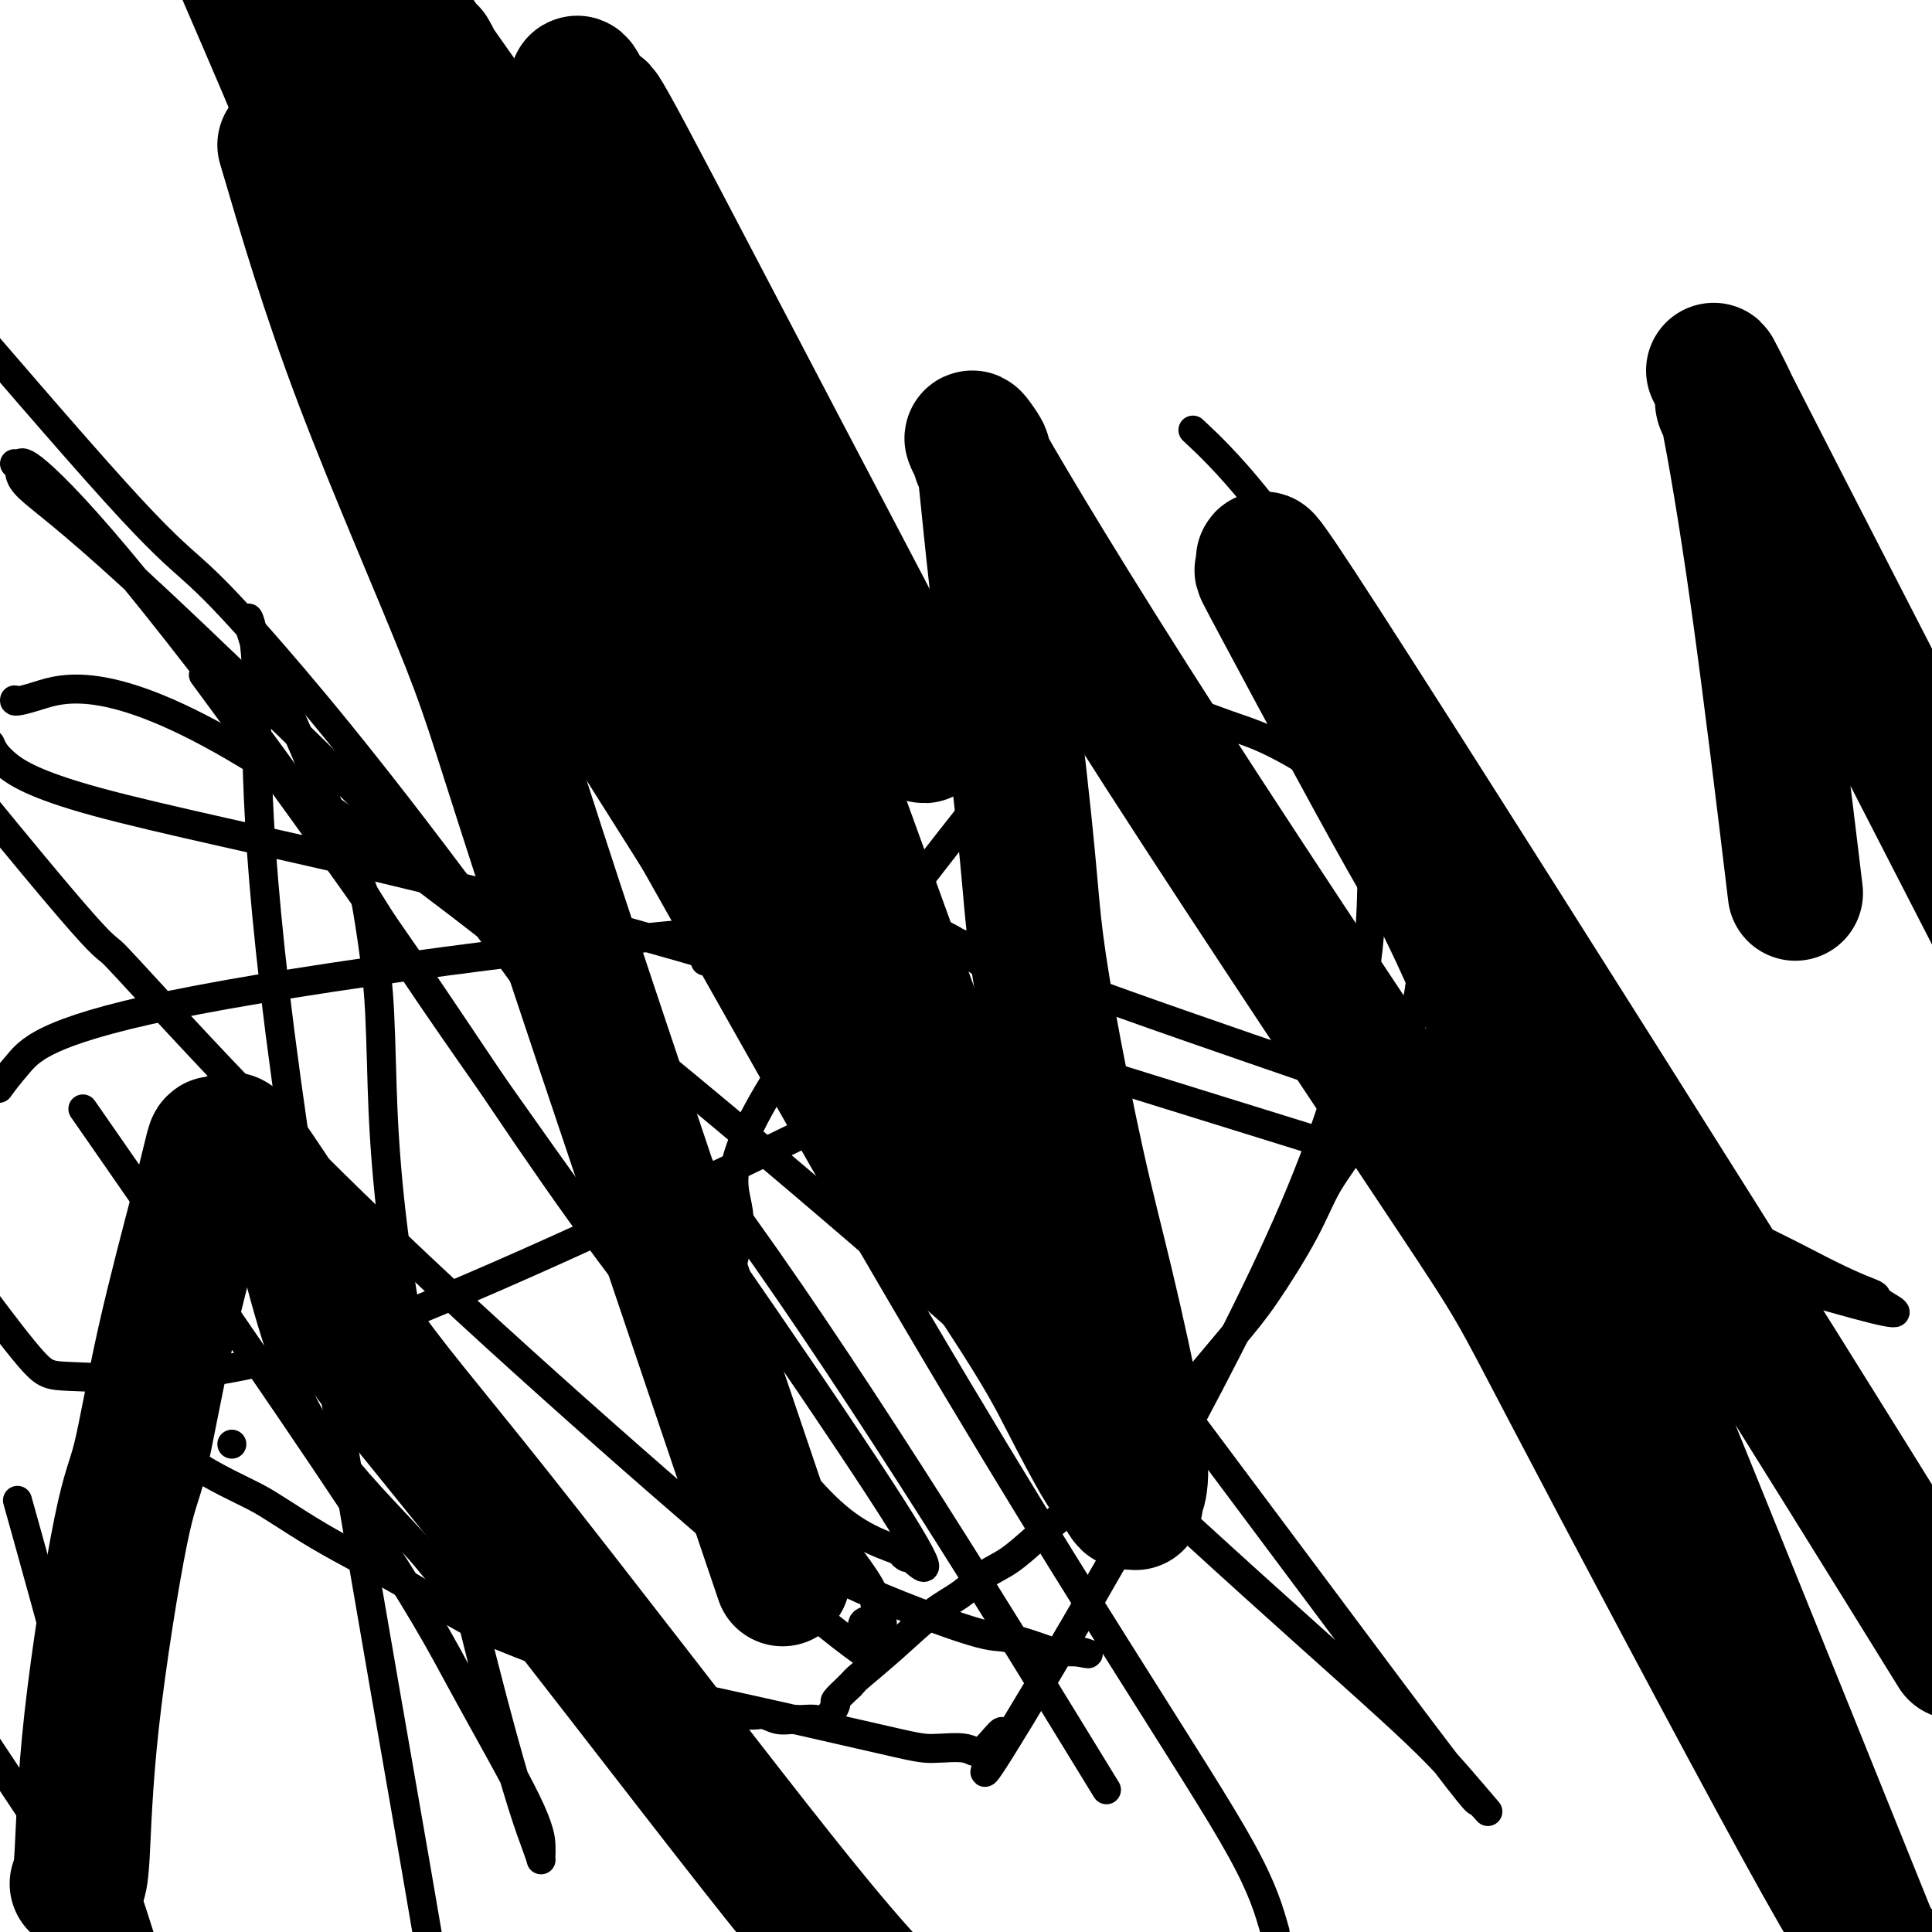
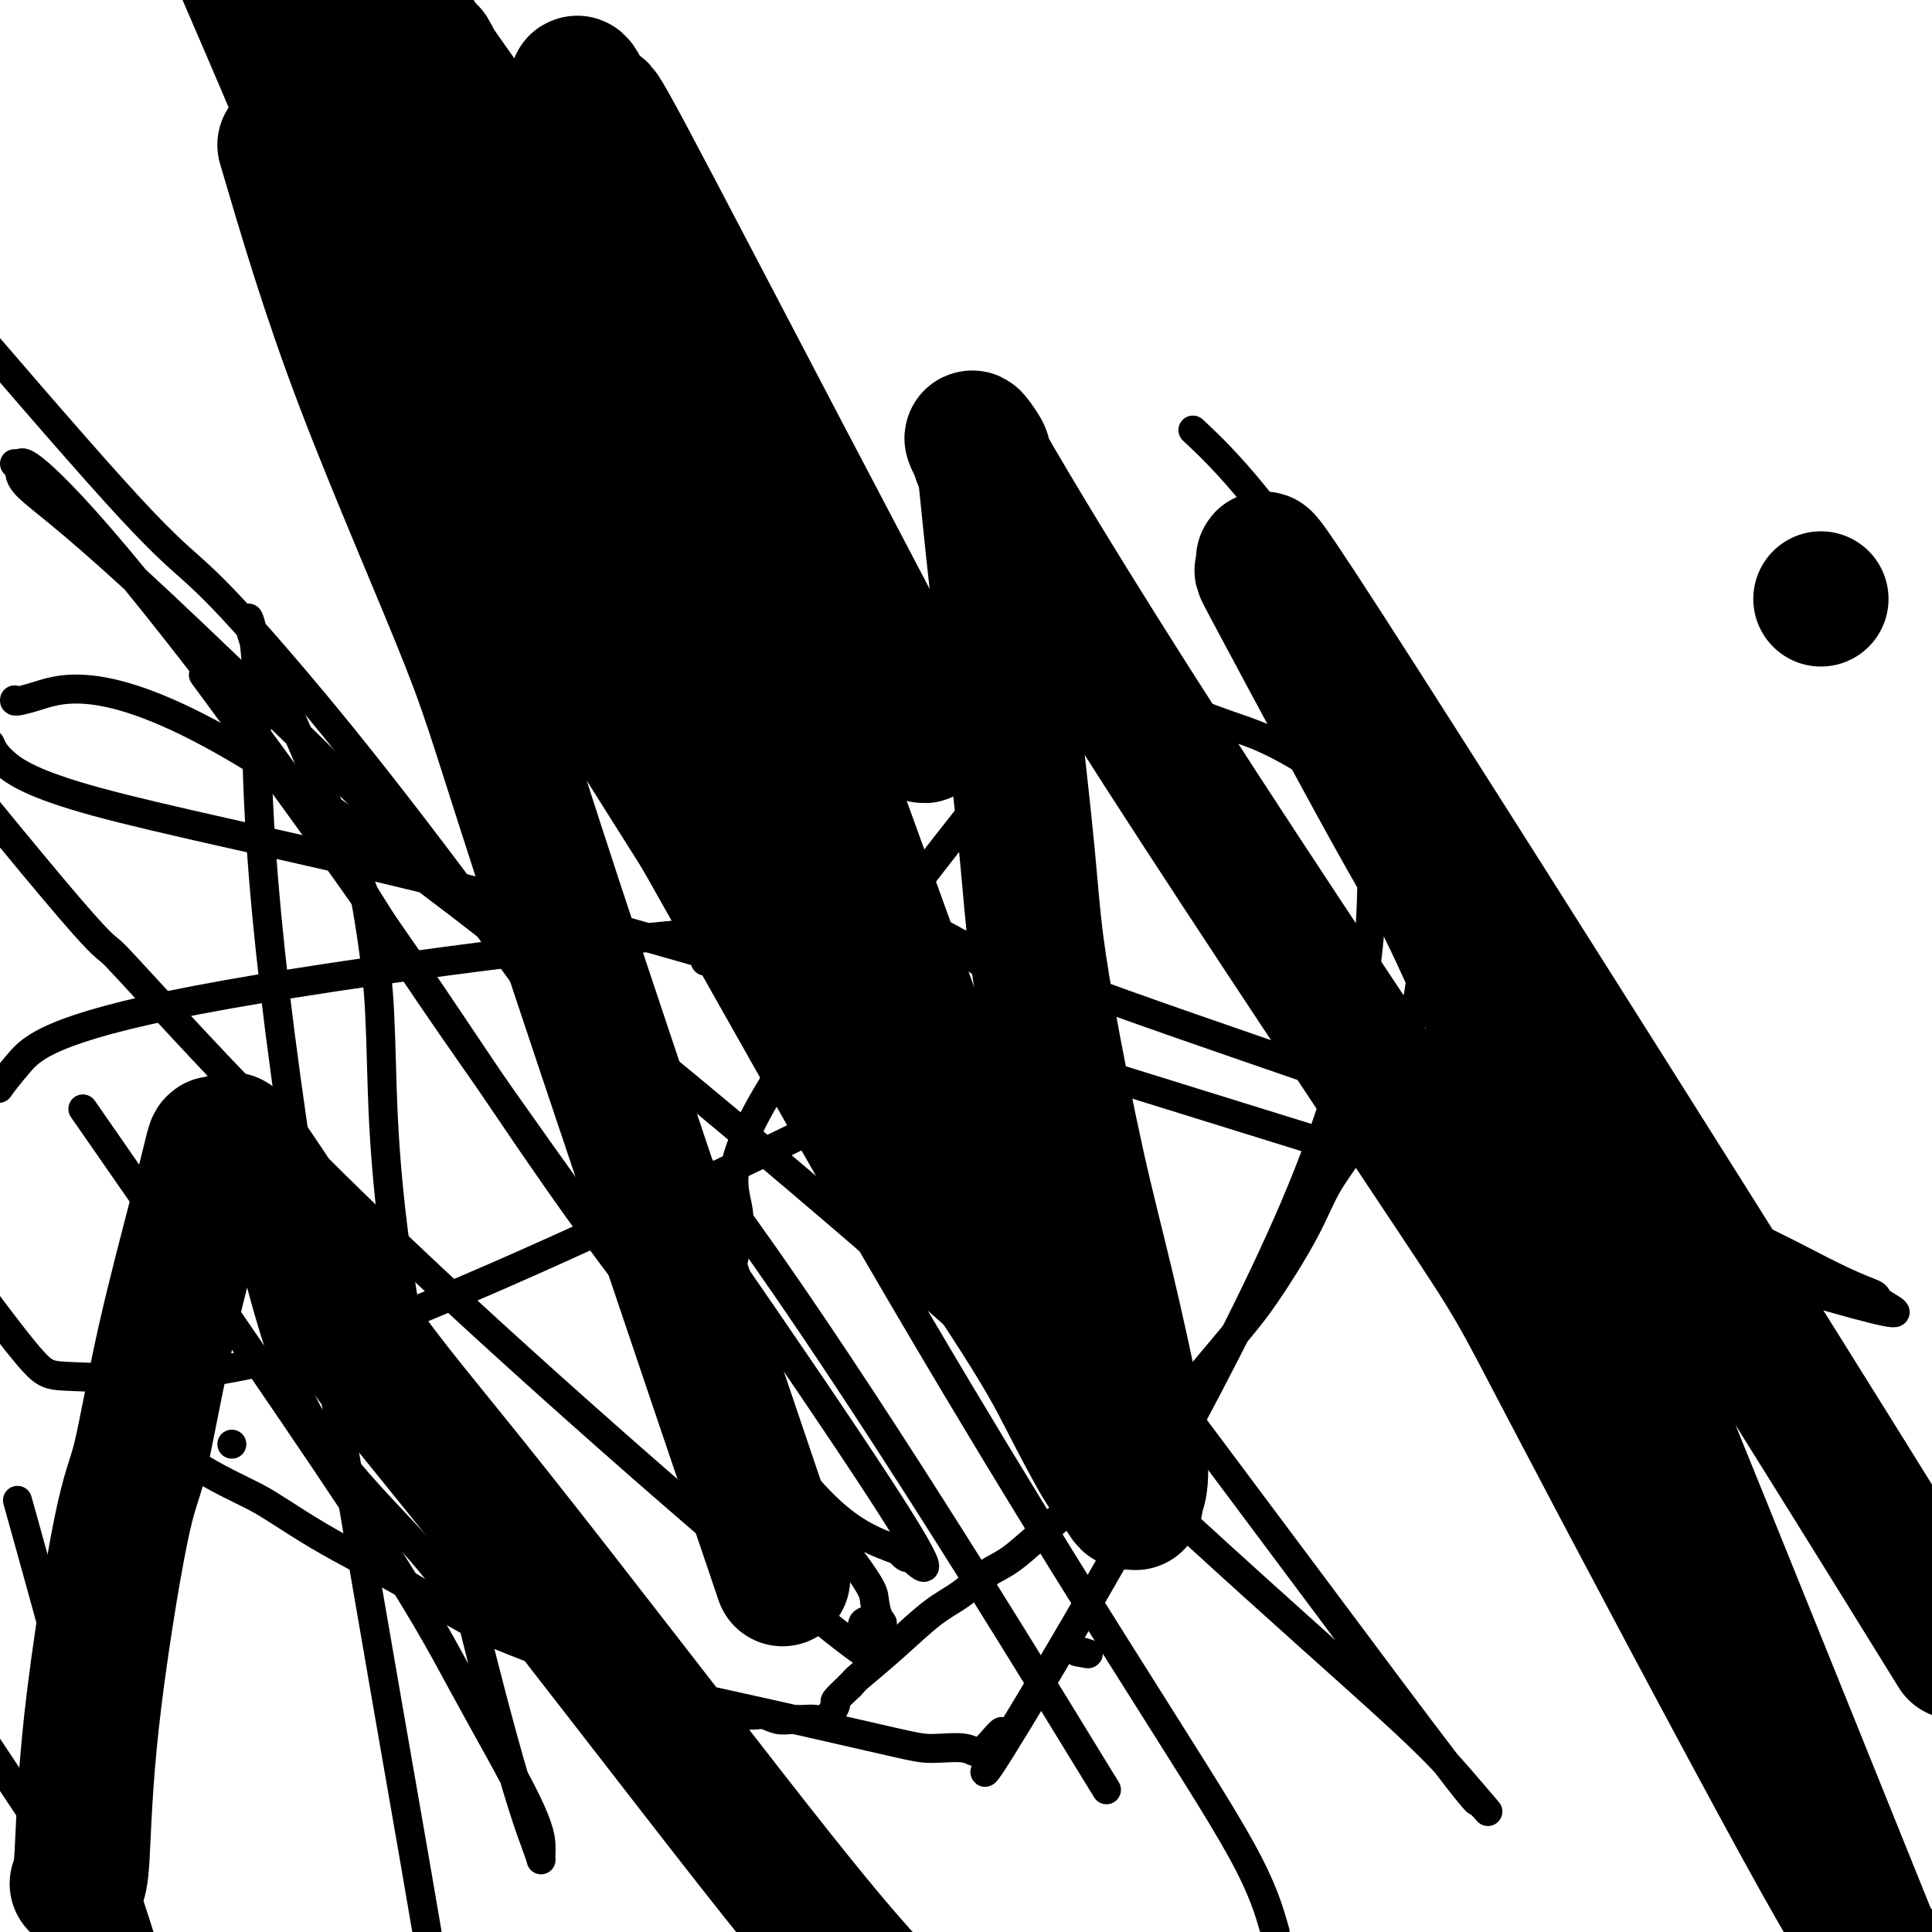
<svg xmlns="http://www.w3.org/2000/svg" viewBox="0 0 400 400" version="1.1">
  <g fill="none" stroke="#000000" stroke-width="6" stroke-linecap="round" stroke-linejoin="round">
    <path d="M146,199c0.172,-0.267 0.344,-0.533 0,-2c-0.344,-1.467 -1.206,-4.133 -2,-6c-0.794,-1.867 -1.522,-2.934 -2,-4c-0.478,-1.066 -0.705,-2.131 -1,-3c-0.295,-0.869 -0.656,-1.542 -1,-2c-0.344,-0.458 -0.669,-0.700 -1,-2c-0.331,-1.300 -0.666,-3.657 -1,-5c-0.334,-1.343 -0.667,-1.671 -1,-2" />
    <path d="M137,173c-1.332,-4.539 -0.161,-2.888 0,-3c0.161,-0.112 -0.689,-1.989 -1,-3c-0.311,-1.011 -0.084,-1.157 0,-2c0.084,-0.843 0.024,-2.384 0,-3c-0.024,-0.616 -0.012,-0.308 0,0" />
    <path d="M173,183c0.722,-0.047 1.445,-0.094 2,0c0.555,0.094 0.944,0.327 3,1c2.056,0.673 5.781,1.784 8,3c2.219,1.216 2.934,2.538 5,4c2.066,1.462 5.485,3.066 7,4c1.515,0.934 1.128,1.199 2,2c0.872,0.801 3.004,2.139 4,3c0.996,0.861 0.856,1.246 1,2c0.144,0.754 0.572,1.877 1,3" />
    <path d="M206,205c3.090,3.049 0.813,1.672 0,2c-0.813,0.328 -0.164,2.363 -1,4c-0.836,1.637 -3.158,2.878 -5,4c-1.842,1.122 -3.205,2.126 -6,4c-2.795,1.874 -7.021,4.617 -7,5c0.021,0.383 4.288,-1.595 -5,3c-9.288,4.595 -32.132,15.764 -52,25c-19.868,9.236 -36.762,16.538 -48,21c-11.238,4.462 -16.822,6.085 -20,7c-3.178,0.915 -3.951,1.124 -8,2c-4.049,0.876 -11.374,2.420 -19,3c-7.626,0.580 -15.553,0.194 -20,0c-4.447,-0.194 -5.413,-0.198 -8,-3c-2.587,-2.802 -6.793,-8.401 -11,-14" />
    <path d="M0,225c-0.217,0.302 -0.433,0.603 0,0c0.433,-0.603 1.517,-2.111 4,-5c2.483,-2.889 6.367,-7.161 37,-13c30.633,-5.839 88.017,-13.246 119,-15c30.983,-1.754 35.565,2.146 62,12c26.435,9.854 74.721,25.661 105,37c30.279,11.339 42.549,18.209 50,22c7.451,3.791 10.082,4.502 11,5c0.918,0.498 0.121,0.783 2,2c1.879,1.217 6.433,3.367 -6,0c-12.433,-3.367 -41.852,-12.252 -83,-25c-41.148,-12.748 -94.023,-29.358 -133,-41c-38.977,-11.642 -64.056,-18.316 -88,-24c-23.944,-5.684 -46.754,-10.376 -60,-14c-13.246,-3.624 -16.927,-6.178 -19,-8c-2.073,-1.822 -2.536,-2.911 -3,-4" />
    <path d="M3,145c0.012,-0.084 0.023,-0.167 0,0c-0.023,0.167 -0.081,0.586 5,-1c5.081,-1.586 15.300,-5.177 46,14c30.700,19.177 81.879,61.122 118,92c36.121,30.878 57.183,50.690 75,67c17.817,16.310 32.390,29.116 41,37c8.610,7.884 11.257,10.844 14,14c2.743,3.156 5.581,6.509 6,7c0.419,0.491 -1.581,-1.878 -2,-2c-0.419,-0.122 0.742,2.003 -18,-23c-18.742,-25.003 -57.386,-77.134 -88,-117c-30.614,-39.866 -53.199,-67.467 -67,-84c-13.801,-16.533 -18.819,-21.999 -22,-26c-3.181,-4.001 -4.524,-6.539 -7,-9c-2.476,-2.461 -6.086,-4.845 -8,-7c-1.914,-2.155 -2.131,-4.080 -3,-5c-0.869,-0.920 -2.391,-0.834 -3,-1c-0.609,-0.166 -0.304,-0.583 0,-1" />
    <path d="M90,100c-20.776,-27.385 -17.716,-29.349 1,1c18.716,30.349 53.089,93.011 80,140c26.911,46.989 46.361,78.305 60,100c13.639,21.695 21.468,33.770 26,42c4.532,8.230 5.766,12.615 7,17" />
    <path d="M222,359c6.139,10.017 12.278,20.035 0,0c-12.278,-20.035 -42.973,-70.121 -68,-105c-25.027,-34.879 -44.385,-54.551 -66,-76c-21.615,-21.449 -45.488,-44.674 -60,-58c-14.512,-13.326 -19.665,-16.751 -22,-19c-2.335,-2.249 -1.854,-3.320 -2,-4c-0.146,-0.680 -0.920,-0.967 -1,-1c-0.080,-0.033 0.534,0.189 1,0c0.466,-0.189 0.782,-0.787 4,2c3.218,2.787 9.337,8.961 20,22c10.663,13.039 25.871,32.945 35,46c9.129,13.055 12.179,19.261 22,34c9.821,14.739 26.413,38.013 35,50c8.587,11.987 9.168,12.687 13,17c3.832,4.313 10.916,12.238 18,21c7.084,8.762 14.167,18.361 20,24c5.833,5.639 10.417,7.320 15,9" />
    <path d="M186,321c2.662,1.792 1.816,1.772 1,1c-0.816,-0.772 -1.604,-2.297 1,0c2.604,2.297 8.598,8.416 -6,-14c-14.598,-22.416 -49.790,-73.366 -75,-108c-25.210,-34.634 -40.438,-52.954 -50,-64c-9.562,-11.046 -13.459,-14.820 -17,-18c-3.541,-3.180 -6.726,-5.766 -16,-16c-9.274,-10.234 -24.637,-28.117 -40,-46" />
    <path d="M46,145c-3.373,-4.584 -6.747,-9.168 0,0c6.747,9.168 23.614,32.088 38,53c14.386,20.912 26.291,39.815 42,61c15.709,21.185 35.220,44.650 45,57c9.780,12.350 9.828,13.583 10,15c0.172,1.417 0.469,3.018 1,4c0.531,0.982 1.295,1.343 0,1c-1.295,-0.343 -4.651,-1.392 -3,2c1.651,3.392 8.309,11.225 -7,-1c-15.309,-12.225 -52.586,-44.508 -80,-70c-27.414,-25.492 -44.967,-44.194 -55,-55c-10.033,-10.806 -12.547,-13.717 -14,-15c-1.453,-1.283 -1.844,-0.938 -12,-13c-10.156,-12.062 -30.078,-36.531 -50,-61" />
    <path d="M4,312c-0.332,-1.185 -0.664,-2.369 0,0c0.664,2.369 2.324,8.292 5,18c2.676,9.708 6.367,23.200 8,30c1.633,6.800 1.209,6.908 3,13c1.791,6.092 5.797,18.169 8,25c2.203,6.831 2.601,8.415 3,10" />
    <path d="M19,394c6.417,9.667 12.833,19.333 0,0c-12.833,-19.333 -44.917,-67.667 -77,-116" />
    <path d="M23,238c-5.064,-7.291 -10.127,-14.581 0,0c10.127,14.581 35.446,51.034 50,73c14.554,21.966 18.344,29.444 23,38c4.656,8.556 10.176,18.188 13,24c2.824,5.812 2.950,7.803 3,9c0.050,1.197 0.025,1.599 0,2c-0.025,0.401 -0.048,0.801 0,1c0.048,0.199 0.169,0.197 -1,-3c-1.169,-3.197 -3.626,-9.588 -9,-30c-5.374,-20.412 -13.663,-54.845 -18,-80c-4.337,-25.155 -4.720,-41.033 -5,-51c-0.280,-9.967 -0.456,-14.024 -1,-19c-0.544,-4.976 -1.455,-10.870 -2,-14c-0.545,-3.130 -0.724,-3.494 -3,-9c-2.276,-5.506 -6.649,-16.152 -10,-24c-3.351,-7.848 -5.682,-12.897 -7,-16c-1.318,-3.103 -1.624,-4.258 -2,-5c-0.376,-0.742 -0.822,-1.069 -1,-1c-0.178,0.069 -0.089,0.535 0,1" />
    <path d="M53,134c-3.434,-9.726 -0.518,-7.040 0,3c0.518,10.040 -1.360,27.434 5,77c6.360,49.566 20.960,131.305 28,172c7.040,40.695 6.520,40.348 6,40" />
    <path d="M48,299c0.000,0.000 0.000,0.000 0,0c0.000,0.000 0.000,0.000 0,0" />
    <path d="M28,297c-0.007,-0.132 -0.015,-0.264 1,0c1.015,0.264 3.051,0.926 5,2c1.949,1.074 3.810,2.562 6,4c2.190,1.438 4.710,2.827 7,4c2.290,1.173 4.349,2.131 6,3c1.651,0.869 2.892,1.648 5,3c2.108,1.352 5.081,3.275 8,5c2.919,1.725 5.784,3.251 9,5c3.216,1.749 6.782,3.720 9,5c2.218,1.280 3.089,1.869 5,3c1.911,1.131 4.861,2.805 7,4c2.139,1.195 3.468,1.913 6,3c2.532,1.087 6.266,2.544 10,4" />
    <path d="M112,342c14.465,7.564 8.628,3.973 8,3c-0.628,-0.973 3.952,0.671 7,2c3.048,1.329 4.565,2.341 6,3c1.435,0.659 2.789,0.963 4,1c1.211,0.037 2.281,-0.192 3,0c0.719,0.192 1.088,0.807 2,1c0.912,0.193 2.369,-0.036 3,0c0.631,0.036 0.438,0.335 2,1c1.562,0.665 4.879,1.695 7,2c2.121,0.305 3.048,-0.115 4,0c0.952,0.115 1.931,0.766 3,1c1.069,0.234 2.228,0.052 3,0c0.772,-0.052 1.157,0.027 2,0c0.843,-0.027 2.143,-0.159 3,0c0.857,0.159 1.271,0.610 2,0c0.729,-0.610 1.773,-2.280 2,-3c0.227,-0.720 -0.364,-0.492 0,-1c0.364,-0.508 1.682,-1.754 3,-3" />
    <path d="M176,349c1.220,-1.272 0.769,-0.953 2,-2c1.231,-1.047 4.144,-3.461 7,-6c2.856,-2.539 5.655,-5.203 8,-7c2.345,-1.797 4.237,-2.729 6,-4c1.763,-1.271 3.397,-2.883 5,-4c1.603,-1.117 3.176,-1.741 5,-3c1.824,-1.259 3.901,-3.154 6,-5c2.099,-1.846 4.220,-3.645 7,-6c2.780,-2.355 6.217,-5.267 10,-9c3.783,-3.733 7.910,-8.288 12,-13c4.090,-4.712 8.144,-9.581 11,-13c2.856,-3.419 4.516,-5.388 7,-9c2.484,-3.612 5.793,-8.869 8,-13c2.207,-4.131 3.313,-7.138 5,-10c1.687,-2.862 3.954,-5.578 7,-11c3.046,-5.422 6.870,-13.549 9,-19c2.130,-5.451 2.565,-8.225 3,-11" />
    <path d="M294,204c2.081,-5.969 1.285,-5.891 1,-8c-0.285,-2.109 -0.058,-6.405 0,-9c0.058,-2.595 -0.052,-3.490 0,-6c0.052,-2.510 0.265,-6.635 0,-10c-0.265,-3.365 -1.008,-5.970 -2,-9c-0.992,-3.030 -2.234,-6.486 -3,-9c-0.766,-2.514 -1.058,-4.087 -2,-6c-0.942,-1.913 -2.534,-4.167 -4,-7c-1.466,-2.833 -2.805,-6.244 -7,-13c-4.195,-6.756 -11.245,-16.857 -17,-24c-5.755,-7.143 -10.216,-11.326 -12,-13c-1.784,-1.674 -0.892,-0.837 0,0" />
    <path d="M48,224c0.201,3.000 0.401,6.000 0,7c-0.401,1.000 -1.405,-0.001 0,8c1.405,8.001 5.219,25.003 9,37c3.781,11.997 7.529,18.989 13,26c5.471,7.011 12.665,14.043 17,19c4.335,4.957 5.811,7.840 12,12c6.189,4.160 17.090,9.596 26,13c8.910,3.404 15.829,4.776 26,7c10.171,2.224 23.594,5.300 31,7c7.406,1.700 8.794,2.022 11,2c2.206,-0.022 5.231,-0.390 7,0c1.769,0.390 2.281,1.538 4,0c1.719,-1.538 4.643,-5.763 3,-2c-1.643,3.763 -7.853,15.514 4,-4c11.853,-19.514 41.768,-70.292 57,-106c15.232,-35.708 15.781,-56.345 16,-66c0.219,-9.655 0.110,-8.327 0,-7" />
    <path d="M284,177c2.296,-12.047 0.037,-5.666 -1,-4c-1.037,1.666 -0.852,-1.384 -1,-3c-0.148,-1.616 -0.629,-1.796 -2,-3c-1.371,-1.204 -3.632,-3.430 -5,-5c-1.368,-1.570 -1.842,-2.484 -4,-4c-2.158,-1.516 -6.001,-3.634 -9,-5c-2.999,-1.366 -5.152,-1.982 -8,-3c-2.848,-1.018 -6.389,-2.440 -9,-3c-2.611,-0.560 -4.293,-0.260 -6,0c-1.707,0.260 -3.439,0.479 -5,0c-1.561,-0.479 -2.951,-1.655 -5,-1c-2.049,0.655 -4.756,3.143 -4,0c0.756,-3.143 4.976,-11.917 -8,3c-12.976,14.917 -43.148,53.524 -56,74c-12.852,20.476 -8.383,22.820 -8,29c0.383,6.180 -3.319,16.194 -5,22c-1.681,5.806 -1.340,7.403 -1,9" />
-     <path d="M147,283c-2.164,10.432 -0.573,6.512 0,7c0.573,0.488 0.129,5.383 0,8c-0.129,2.617 0.059,2.954 1,5c0.941,2.046 2.635,5.800 4,8c1.365,2.200 2.400,2.845 5,5c2.600,2.155 6.766,5.821 15,10c8.234,4.179 20.538,8.871 27,11c6.462,2.129 7.084,1.695 9,2c1.916,0.305 5.125,1.350 7,2c1.875,0.650 2.414,0.906 3,1c0.586,0.094 1.219,0.025 2,0c0.781,-0.025 1.710,-0.007 2,0c0.290,0.007 -0.060,0.002 0,0c0.060,-0.002 0.530,-0.001 1,0" />
    <path d="M223,342c3.956,0.778 1.844,0.222 1,0c-0.844,-0.222 -0.422,-0.111 0,0" />
  </g>
  <g fill="none" stroke="#000000" stroke-width="28" stroke-linecap="round" stroke-linejoin="round">
    <path d="M16,390c0.353,-0.464 0.706,-0.928 1,-6c0.294,-5.072 0.529,-14.751 2,-28c1.471,-13.249 4.177,-30.069 6,-39c1.823,-8.931 2.763,-9.973 4,-15c1.237,-5.027 2.769,-14.038 5,-24c2.231,-9.962 5.159,-20.875 7,-28c1.841,-7.125 2.596,-10.462 3,-12c0.404,-1.538 0.459,-1.278 1,-1c0.541,0.278 1.569,0.575 2,0c0.431,-0.575 0.266,-2.021 2,0c1.734,2.021 5.367,7.511 9,13" />
    <path d="M58,250c4.337,6.876 9.678,17.565 16,27c6.322,9.435 13.625,17.617 29,37c15.375,19.383 38.821,49.967 53,68c14.179,18.033 19.089,23.517 24,29" />
    <path d="M157,312c4.360,12.871 8.721,25.742 0,0c-8.721,-25.742 -30.523,-90.096 -42,-125c-11.477,-34.904 -12.628,-40.359 -18,-54c-5.372,-13.641 -14.963,-35.469 -22,-54c-7.037,-18.531 -11.518,-33.766 -16,-49" />
    <path d="M120,133c-2.739,-4.353 -5.478,-8.706 0,0c5.478,8.706 19.173,30.472 29,46c9.827,15.528 15.788,24.817 26,40c10.212,15.183 24.677,36.261 33,49c8.323,12.739 10.506,17.140 13,22c2.494,4.860 5.299,10.178 7,13c1.701,2.822 2.298,3.149 3,4c0.702,0.851 1.508,2.225 2,3c0.492,0.775 0.671,0.949 1,1c0.329,0.051 0.807,-0.022 1,0c0.193,0.022 0.100,0.140 0,0c-0.100,-0.140 -0.208,-0.539 0,-1c0.208,-0.461 0.733,-0.986 1,-3c0.267,-2.014 0.275,-5.519 -1,-13c-1.275,-7.481 -3.834,-18.939 -6,-28c-2.166,-9.061 -3.940,-15.726 -6,-25c-2.060,-9.274 -4.408,-21.156 -6,-30c-1.592,-8.844 -2.429,-14.650 -3,-20c-0.571,-5.350 -0.878,-10.243 -2,-21c-1.122,-10.757 -3.061,-27.379 -5,-44" />
    <path d="M207,126c-2.171,-19.329 -2.600,-25.153 -3,-28c-0.400,-2.847 -0.771,-2.718 -1,-3c-0.229,-0.282 -0.316,-0.974 0,-1c0.316,-0.026 1.034,0.615 0,-1c-1.034,-1.615 -3.821,-5.486 1,3c4.821,8.486 17.250,29.329 37,60c19.750,30.671 46.819,71.170 60,91c13.181,19.830 12.472,18.993 24,41c11.528,22.007 35.294,66.859 48,90c12.706,23.141 14.353,24.570 16,26" />
    <path d="M383,391c6.735,16.714 13.470,33.429 0,0c-13.470,-33.429 -47.143,-117.001 -65,-160c-17.857,-42.999 -19.896,-45.427 -27,-58c-7.104,-12.573 -19.273,-35.293 -25,-46c-5.727,-10.707 -5.013,-9.402 -4,-8c1.013,1.402 2.323,2.902 1,0c-1.323,-2.902 -5.279,-10.204 11,15c16.279,25.204 52.794,82.916 78,123c25.206,40.084 39.103,62.542 53,85" />
-     <path d="M371,179c0.617,5.125 1.234,10.251 0,0c-1.234,-10.251 -4.317,-35.877 -7,-55c-2.683,-19.123 -4.964,-31.741 -6,-37c-1.036,-5.259 -0.827,-3.158 -1,-3c-0.173,0.158 -0.727,-1.628 0,-1c0.727,0.628 2.734,3.669 1,0c-1.734,-3.669 -7.210,-14.048 2,4c9.210,18.048 33.105,64.524 57,111" />
    <path d="M377,124c0.000,0.000 0.000,0.000 0,0c0.000,0.000 0.000,0.000 0,0" />
    <path d="M68,36c0.333,0.889 0.667,1.778 0,0c-0.667,-1.778 -2.333,-6.222 -6,-15c-3.667,-8.778 -9.333,-21.889 -15,-35" />
    <path d="M66,39c-3.648,-6.096 -7.295,-12.192 0,0c7.295,12.192 25.534,42.672 39,64c13.466,21.328 22.161,33.505 28,42c5.839,8.495 8.821,13.309 11,16c2.179,2.691 3.553,3.258 4,4c0.447,0.742 -0.033,1.660 0,2c0.033,0.340 0.579,0.103 1,0c0.421,-0.103 0.716,-0.073 1,0c0.284,0.073 0.557,0.189 1,0c0.443,-0.189 1.055,-0.684 -2,-11c-3.055,-10.316 -9.778,-30.452 -18,-51c-8.222,-20.548 -17.942,-41.509 -25,-57c-7.058,-15.491 -11.455,-25.511 -14,-31c-2.545,-5.489 -3.237,-6.446 -3,-6c0.237,0.446 1.404,2.295 -1,-1c-2.404,-3.295 -8.378,-11.733 2,3c10.378,14.733 37.108,52.638 53,74c15.892,21.362 20.946,26.181 26,31" />
    <path d="M169,118c15.849,20.929 15.472,19.750 16,21c0.528,1.250 1.961,4.927 3,7c1.039,2.073 1.686,2.541 2,3c0.314,0.459 0.297,0.908 0,1c-0.297,0.092 -0.873,-0.172 0,1c0.873,1.172 3.194,3.781 -1,-5c-4.194,-8.781 -14.905,-28.953 -27,-52c-12.095,-23.047 -25.576,-48.969 -32,-61c-6.424,-12.031 -5.790,-10.172 -6,-10c-0.210,0.172 -1.262,-1.344 -2,-2c-0.738,-0.656 -1.162,-0.453 -1,0c0.162,0.453 0.911,1.154 0,-1c-0.911,-2.154 -3.481,-7.165 1,6c4.481,13.165 16.014,44.506 25,69c8.986,24.494 15.425,42.141 23,63c7.575,20.859 16.288,44.929 25,69" />
    <path d="M195,227c13.019,36.759 9.068,25.658 7,21c-2.068,-4.658 -2.253,-2.872 0,2c2.253,4.872 6.944,12.830 -1,-4c-7.944,-16.830 -28.524,-58.449 -42,-86c-13.476,-27.551 -19.849,-41.034 -26,-54c-6.151,-12.966 -12.082,-25.415 -16,-33c-3.918,-7.585 -5.824,-10.304 -11,-18c-5.176,-7.696 -13.624,-20.368 -18,-27c-4.376,-6.632 -4.682,-7.225 -6,-9c-1.318,-1.775 -3.648,-4.733 -5,-6c-1.352,-1.267 -1.725,-0.842 -2,-1c-0.275,-0.158 -0.452,-0.899 -1,-1c-0.548,-0.101 -1.466,0.437 -2,1c-0.534,0.563 -0.682,1.152 -1,2c-0.318,0.848 -0.805,1.957 -1,3c-0.195,1.043 -0.097,2.022 0,3" />
    <path d="M70,20c-0.622,1.844 -0.178,1.956 0,2c0.178,0.044 0.089,0.022 0,0" />
  </g>
</svg>